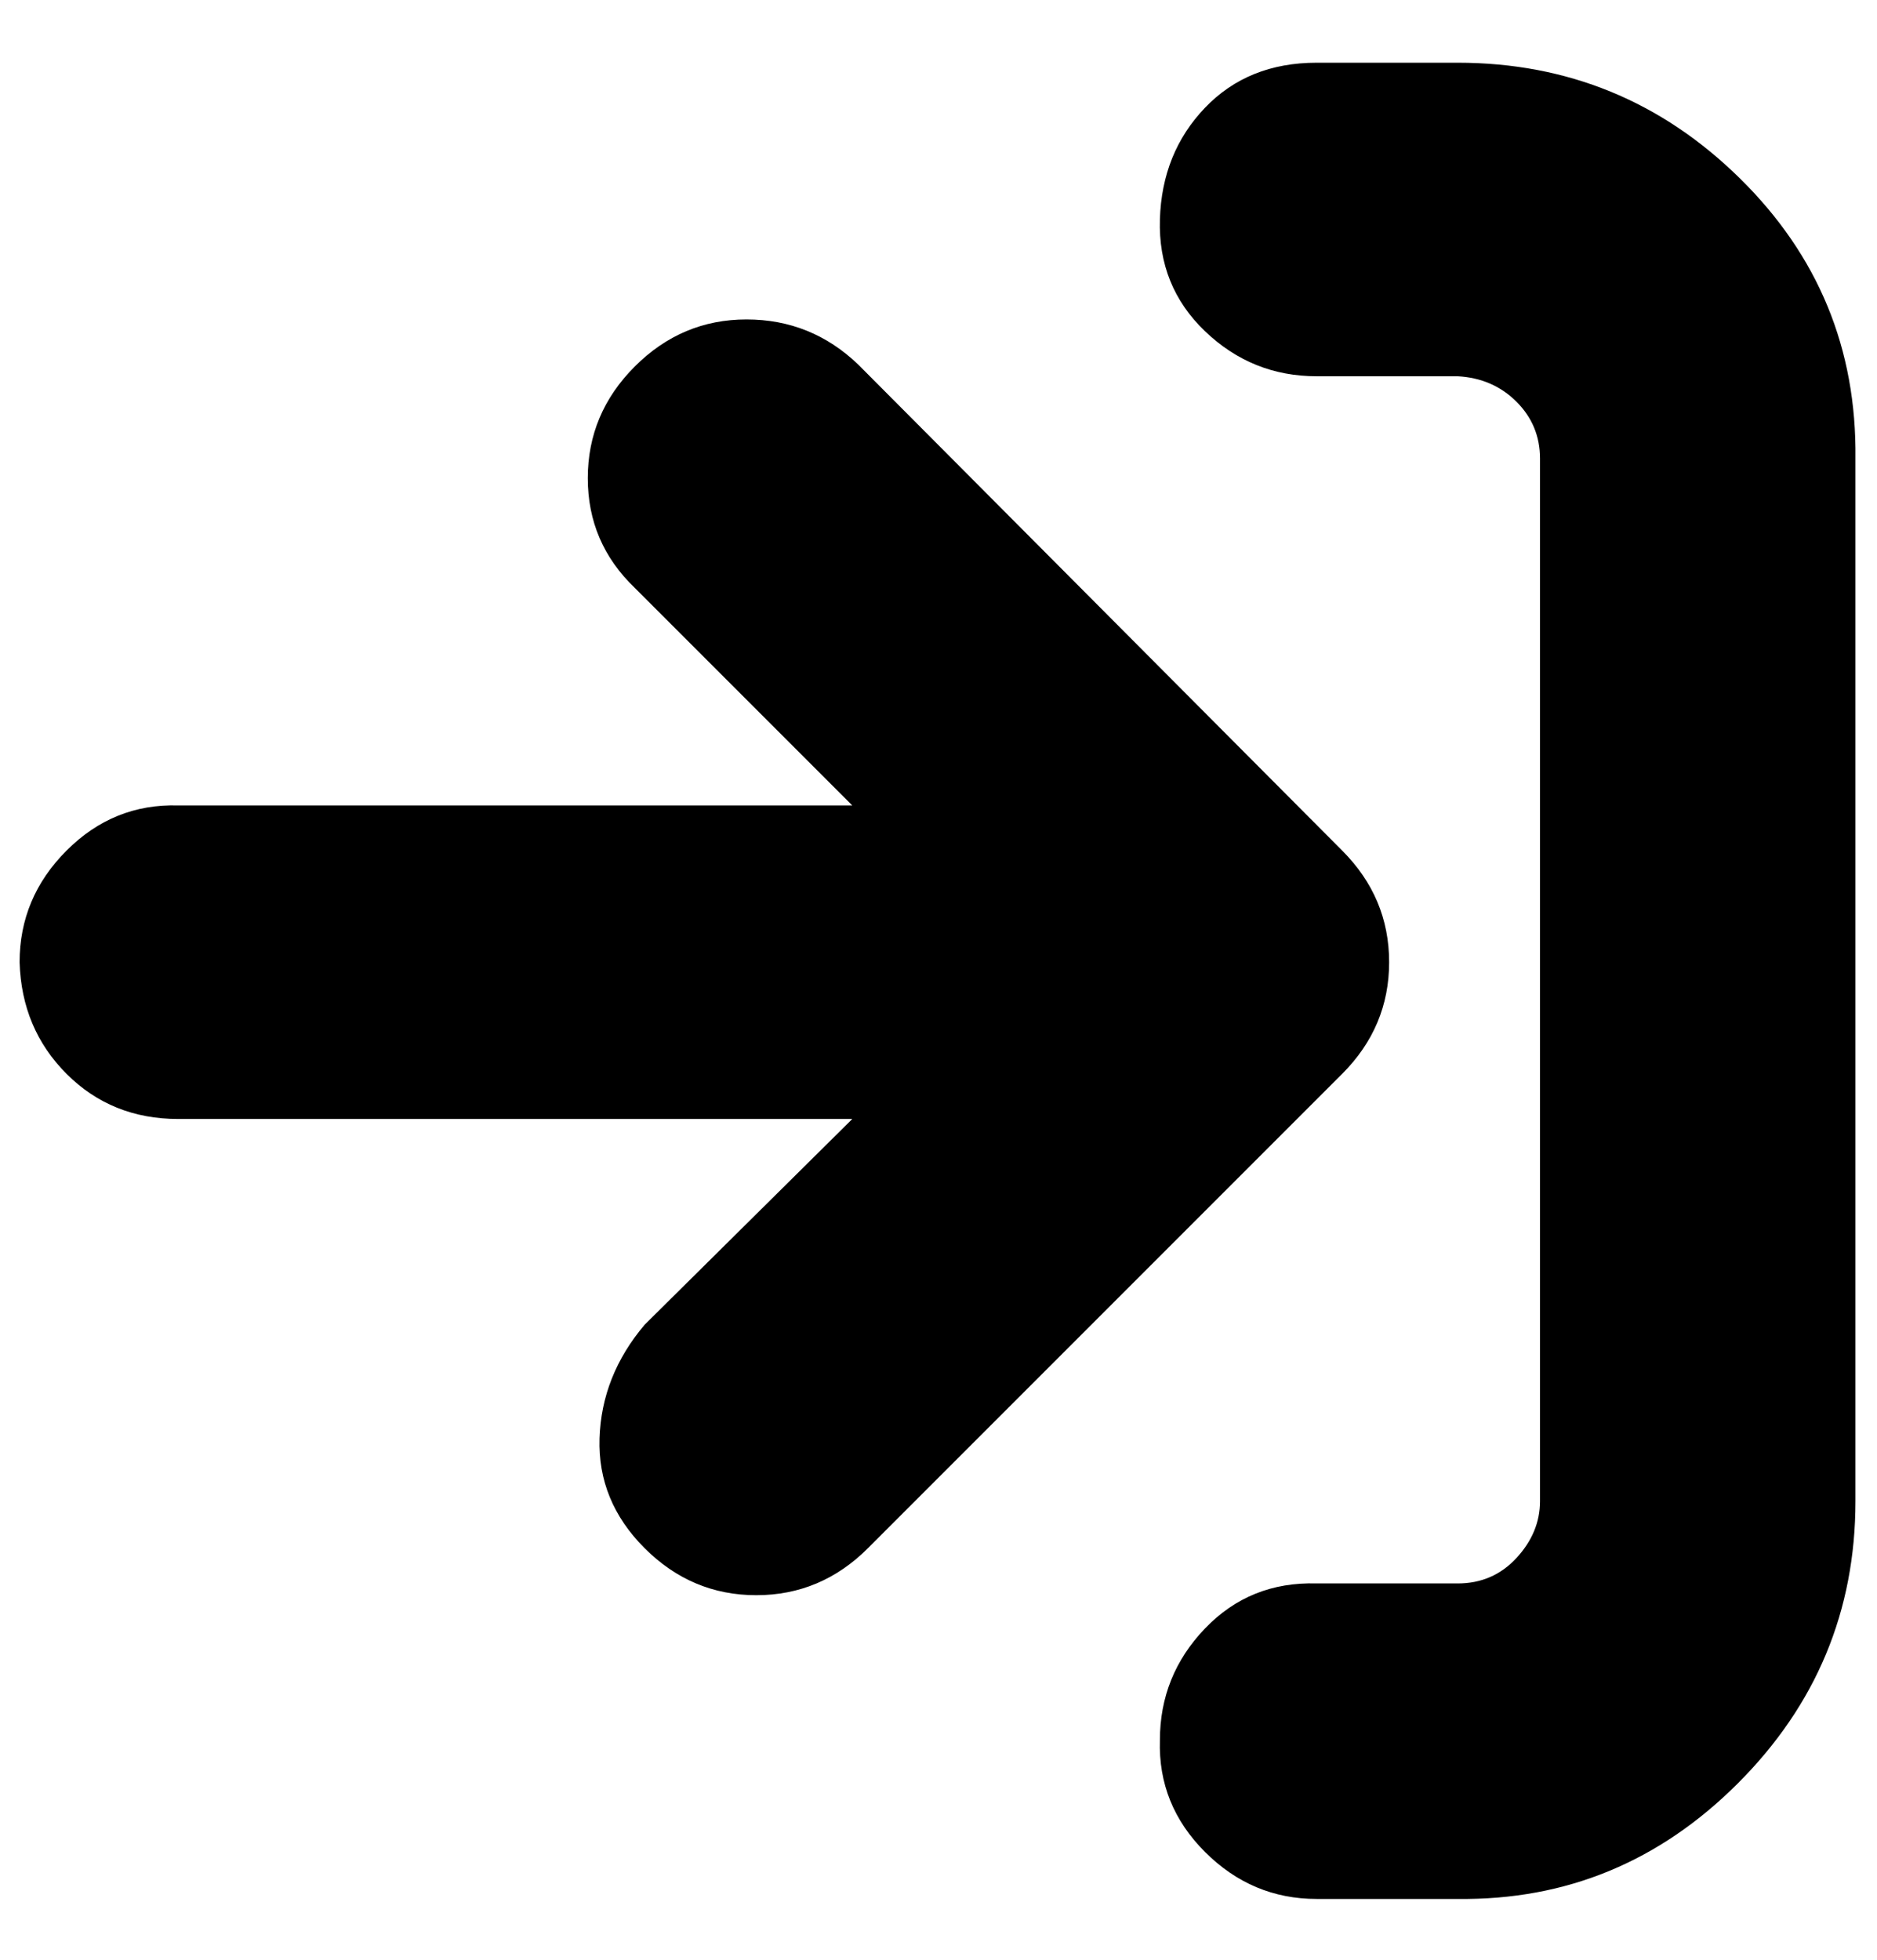
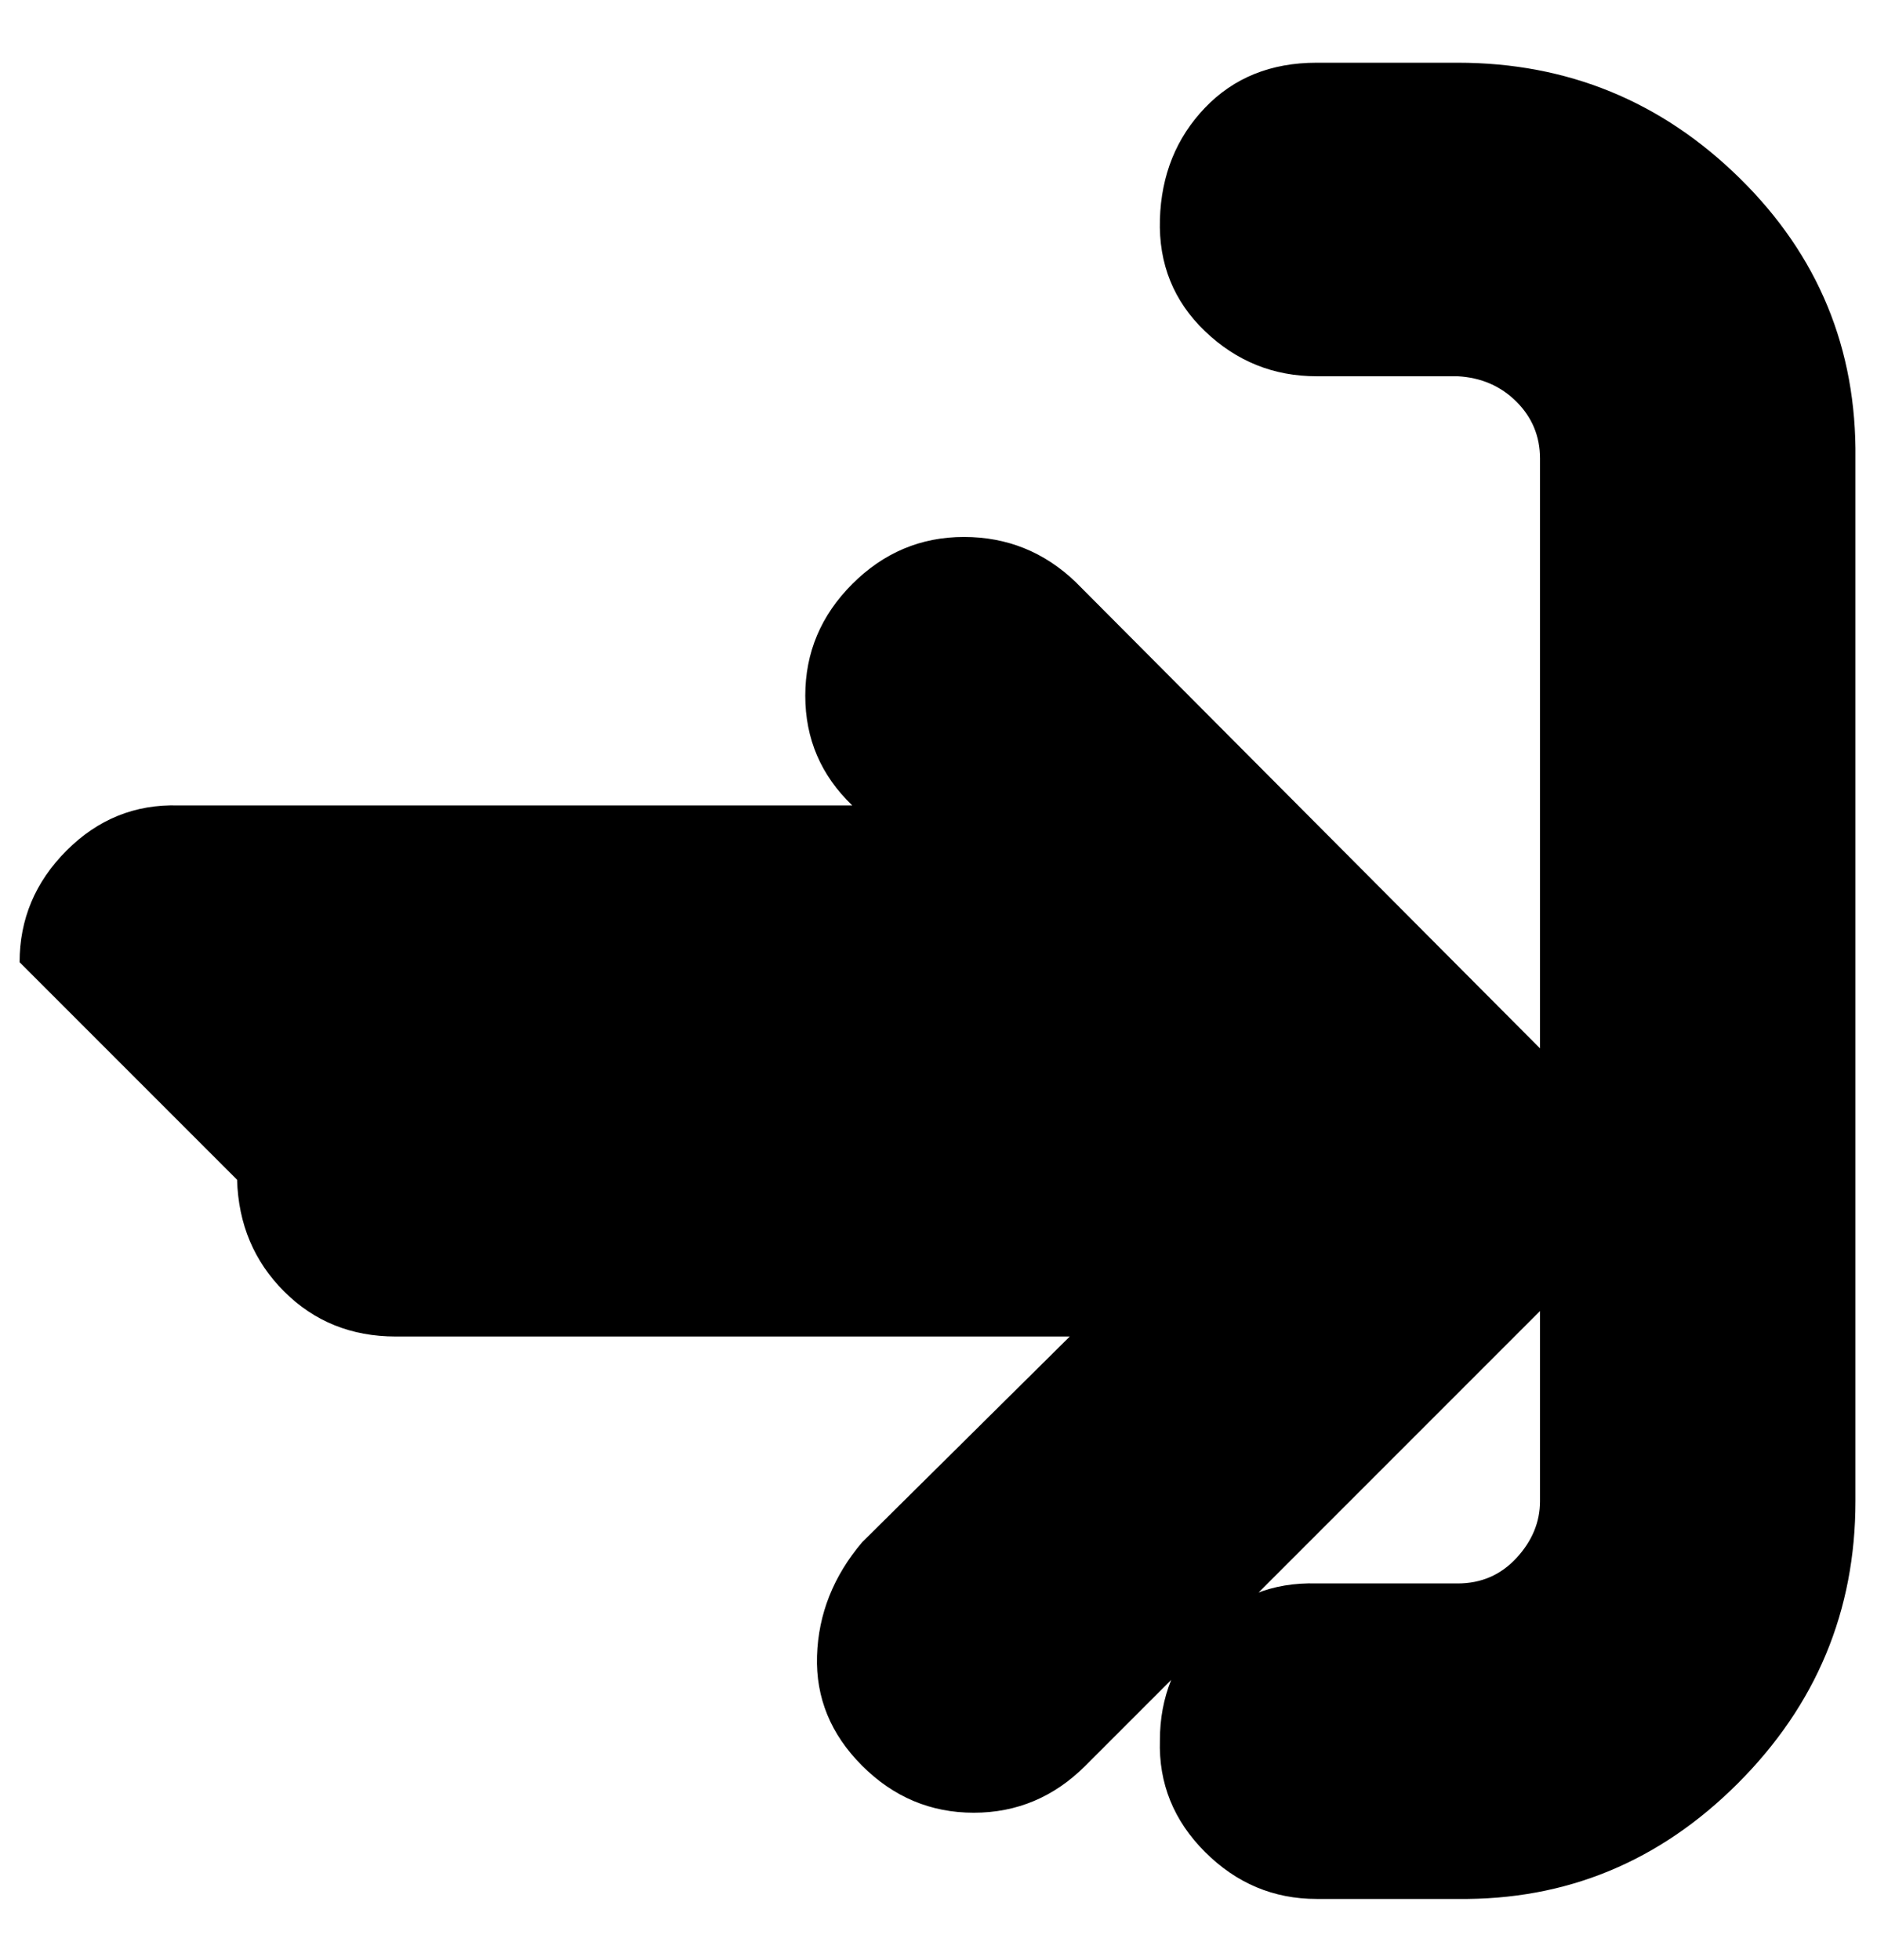
<svg xmlns="http://www.w3.org/2000/svg" version="1.1" viewBox="-10 0 958 1000">
-   <path fill="currentColor" d="M0 491q0 -33 24 -57t57 -23h344l-111 -111q-24 -23 -24 -56t24 -57t57 -24t57 23l247 248q24 24 24 57t-24 57l-242 242q-24 24 -57 24t-57 -24t-23 -56t23 -58l106 -105h-344q-34 0 -57 -23t-24 -57zM582 888q0 -33 23 -57t57 -23h72q18 0 30 -13t12 -29v-532 q0 -17 -12 -29t-30 -13h-72q-33 0 -57 -23t-23 -57t23 -57t57 -23h72q84 0 144 59t59 143v532q0 84 -60 144t-143 59h-72q-33 0 -57 -24t-23 -57z" />
+   <path fill="currentColor" d="M0 491q0 -33 24 -57t57 -23h344q-24 -23 -24 -56t24 -57t57 -24t57 23l247 248q24 24 24 57t-24 57l-242 242q-24 24 -57 24t-57 -24t-23 -56t23 -58l106 -105h-344q-34 0 -57 -23t-24 -57zM582 888q0 -33 23 -57t57 -23h72q18 0 30 -13t12 -29v-532 q0 -17 -12 -29t-30 -13h-72q-33 0 -57 -23t-23 -57t23 -57t57 -23h72q84 0 144 59t59 143v532q0 84 -60 144t-143 59h-72q-33 0 -57 -24t-23 -57z" />
</svg>